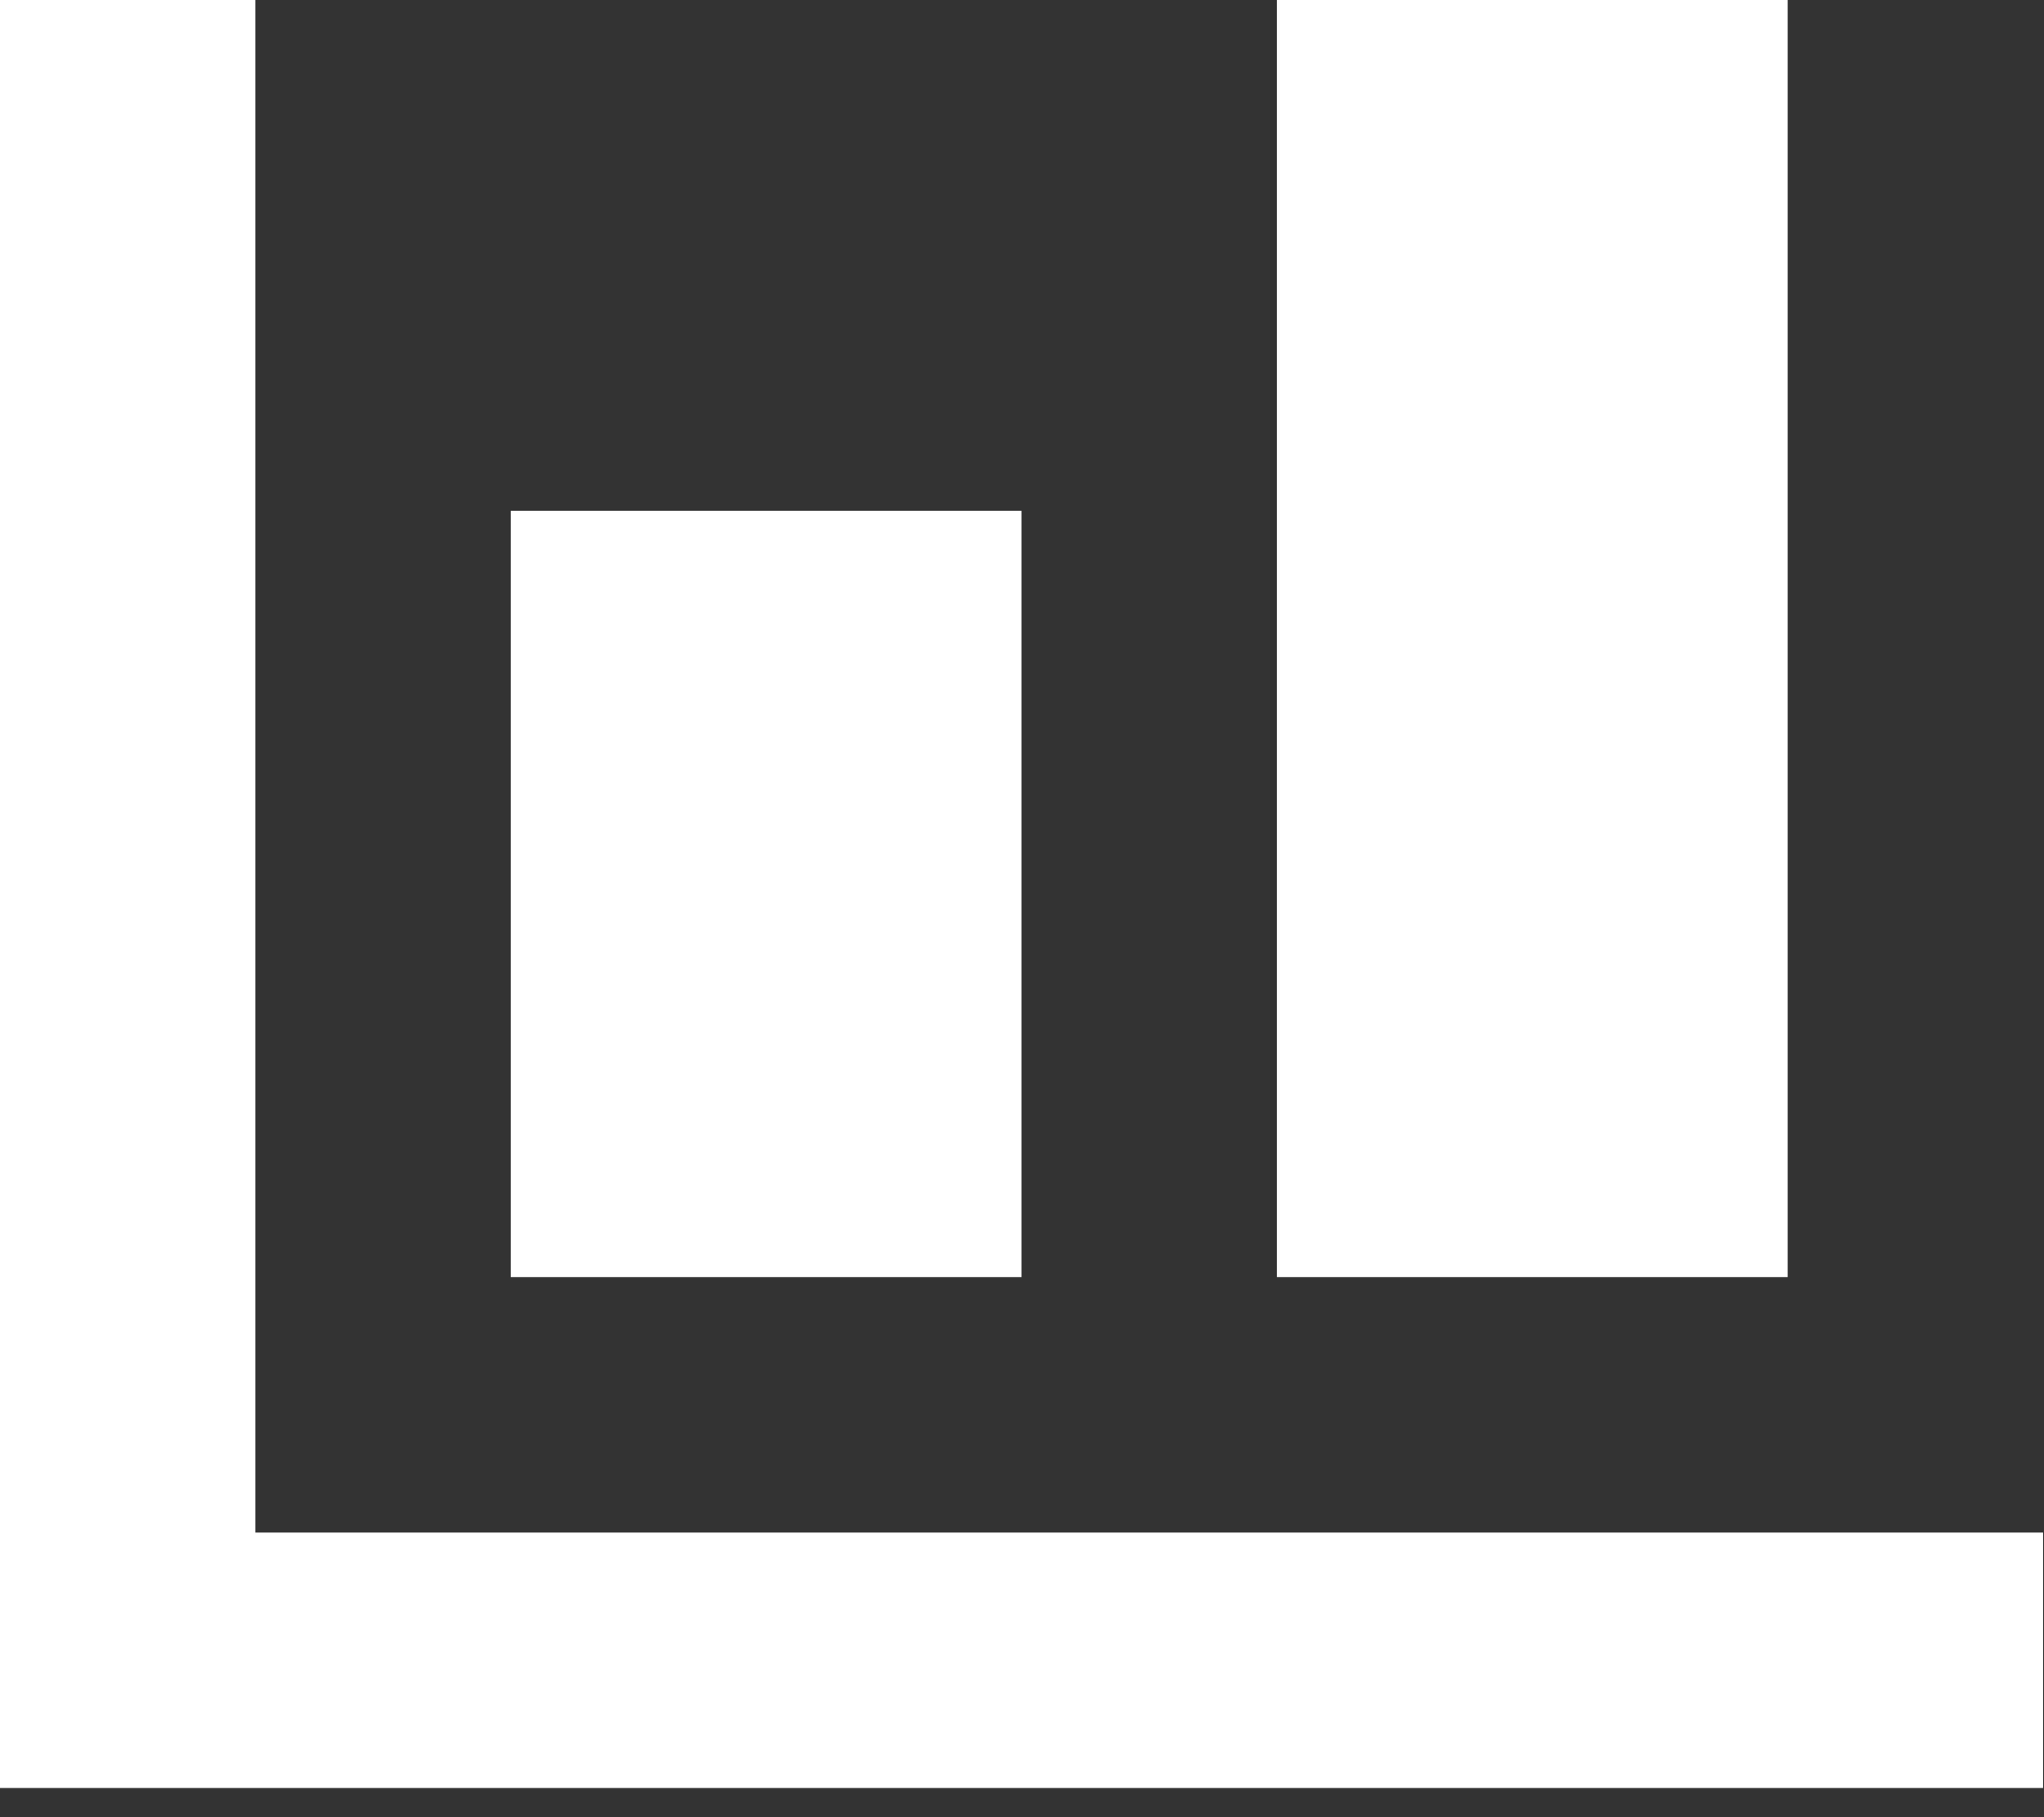
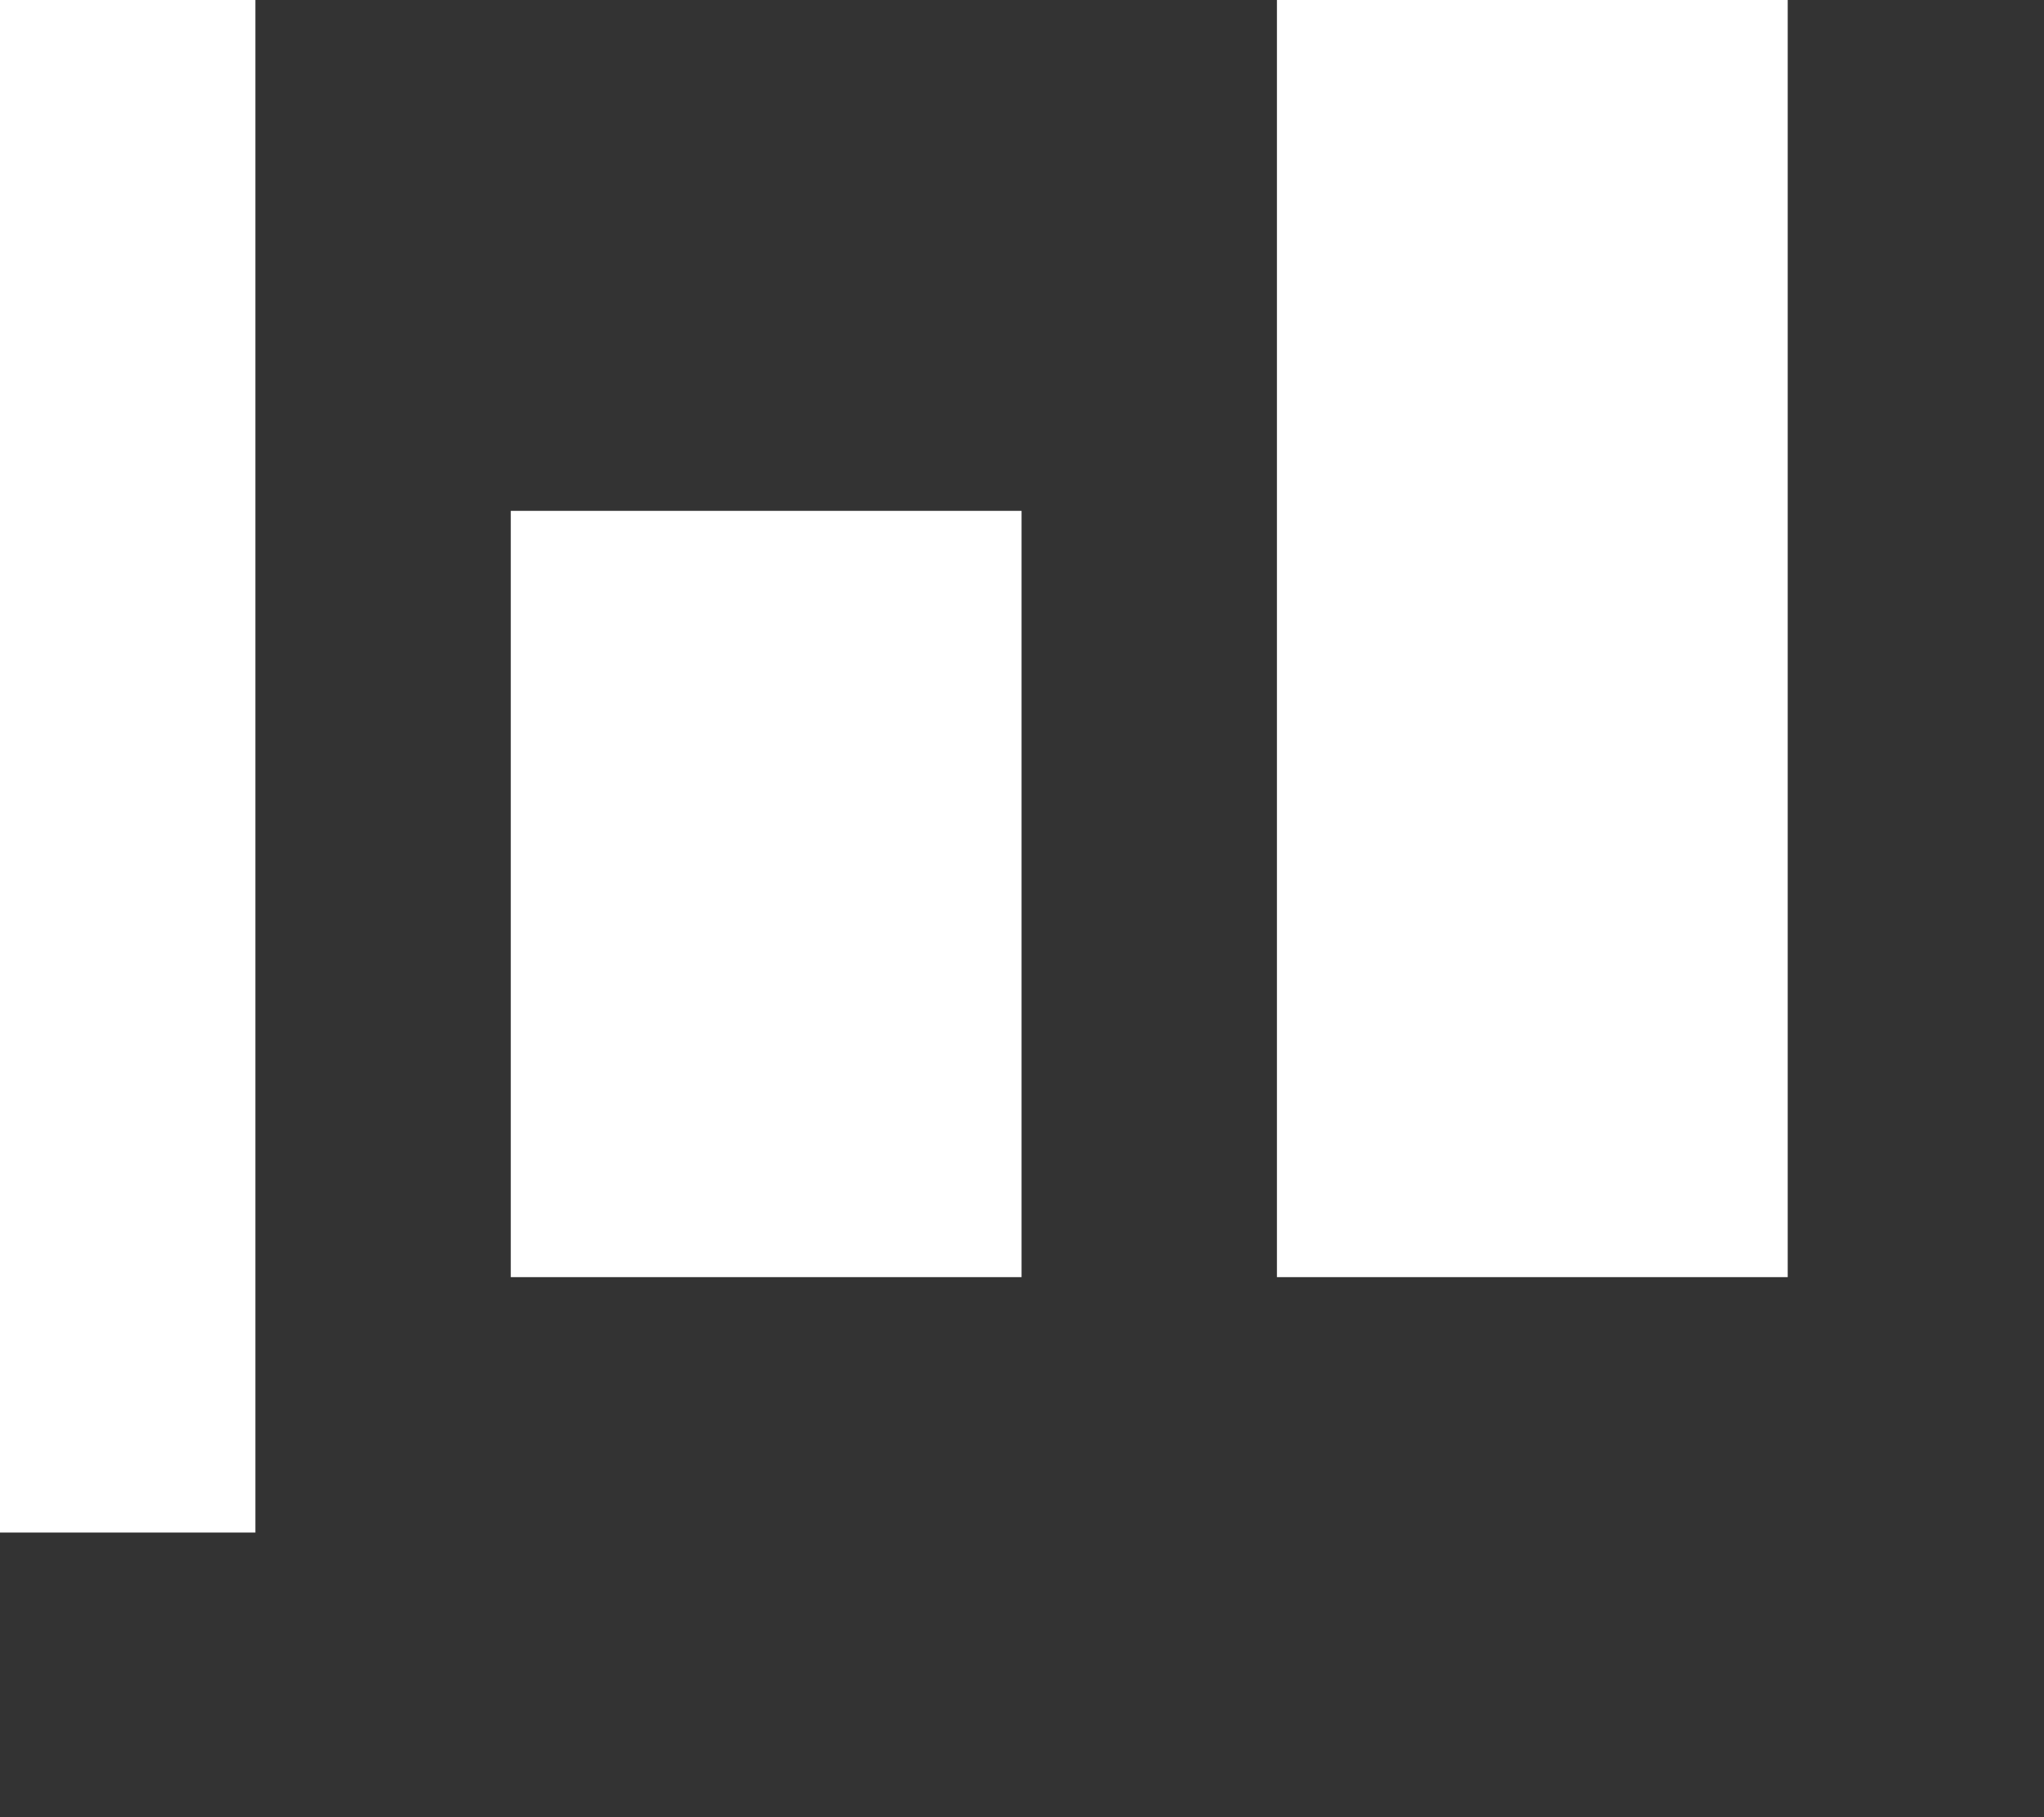
<svg xmlns="http://www.w3.org/2000/svg" width="36" height="32" viewBox="0 0 36 32" fill="none">
  <rect x="0" y="0" width="36" height="32" fill="#333333" stroke="none" />
-   <path d="M0 0V31.486H35.984V26.988H4.498V0H0ZM22.49 0V22.49H31.486V0H22.49ZM8.996 8.996V22.49H17.992V8.996H8.996Z" fill="white" />
+   <path d="M0 0V31.486V26.988H4.498V0H0ZM22.49 0V22.49H31.486V0H22.49ZM8.996 8.996V22.49H17.992V8.996H8.996Z" fill="white" />
</svg>